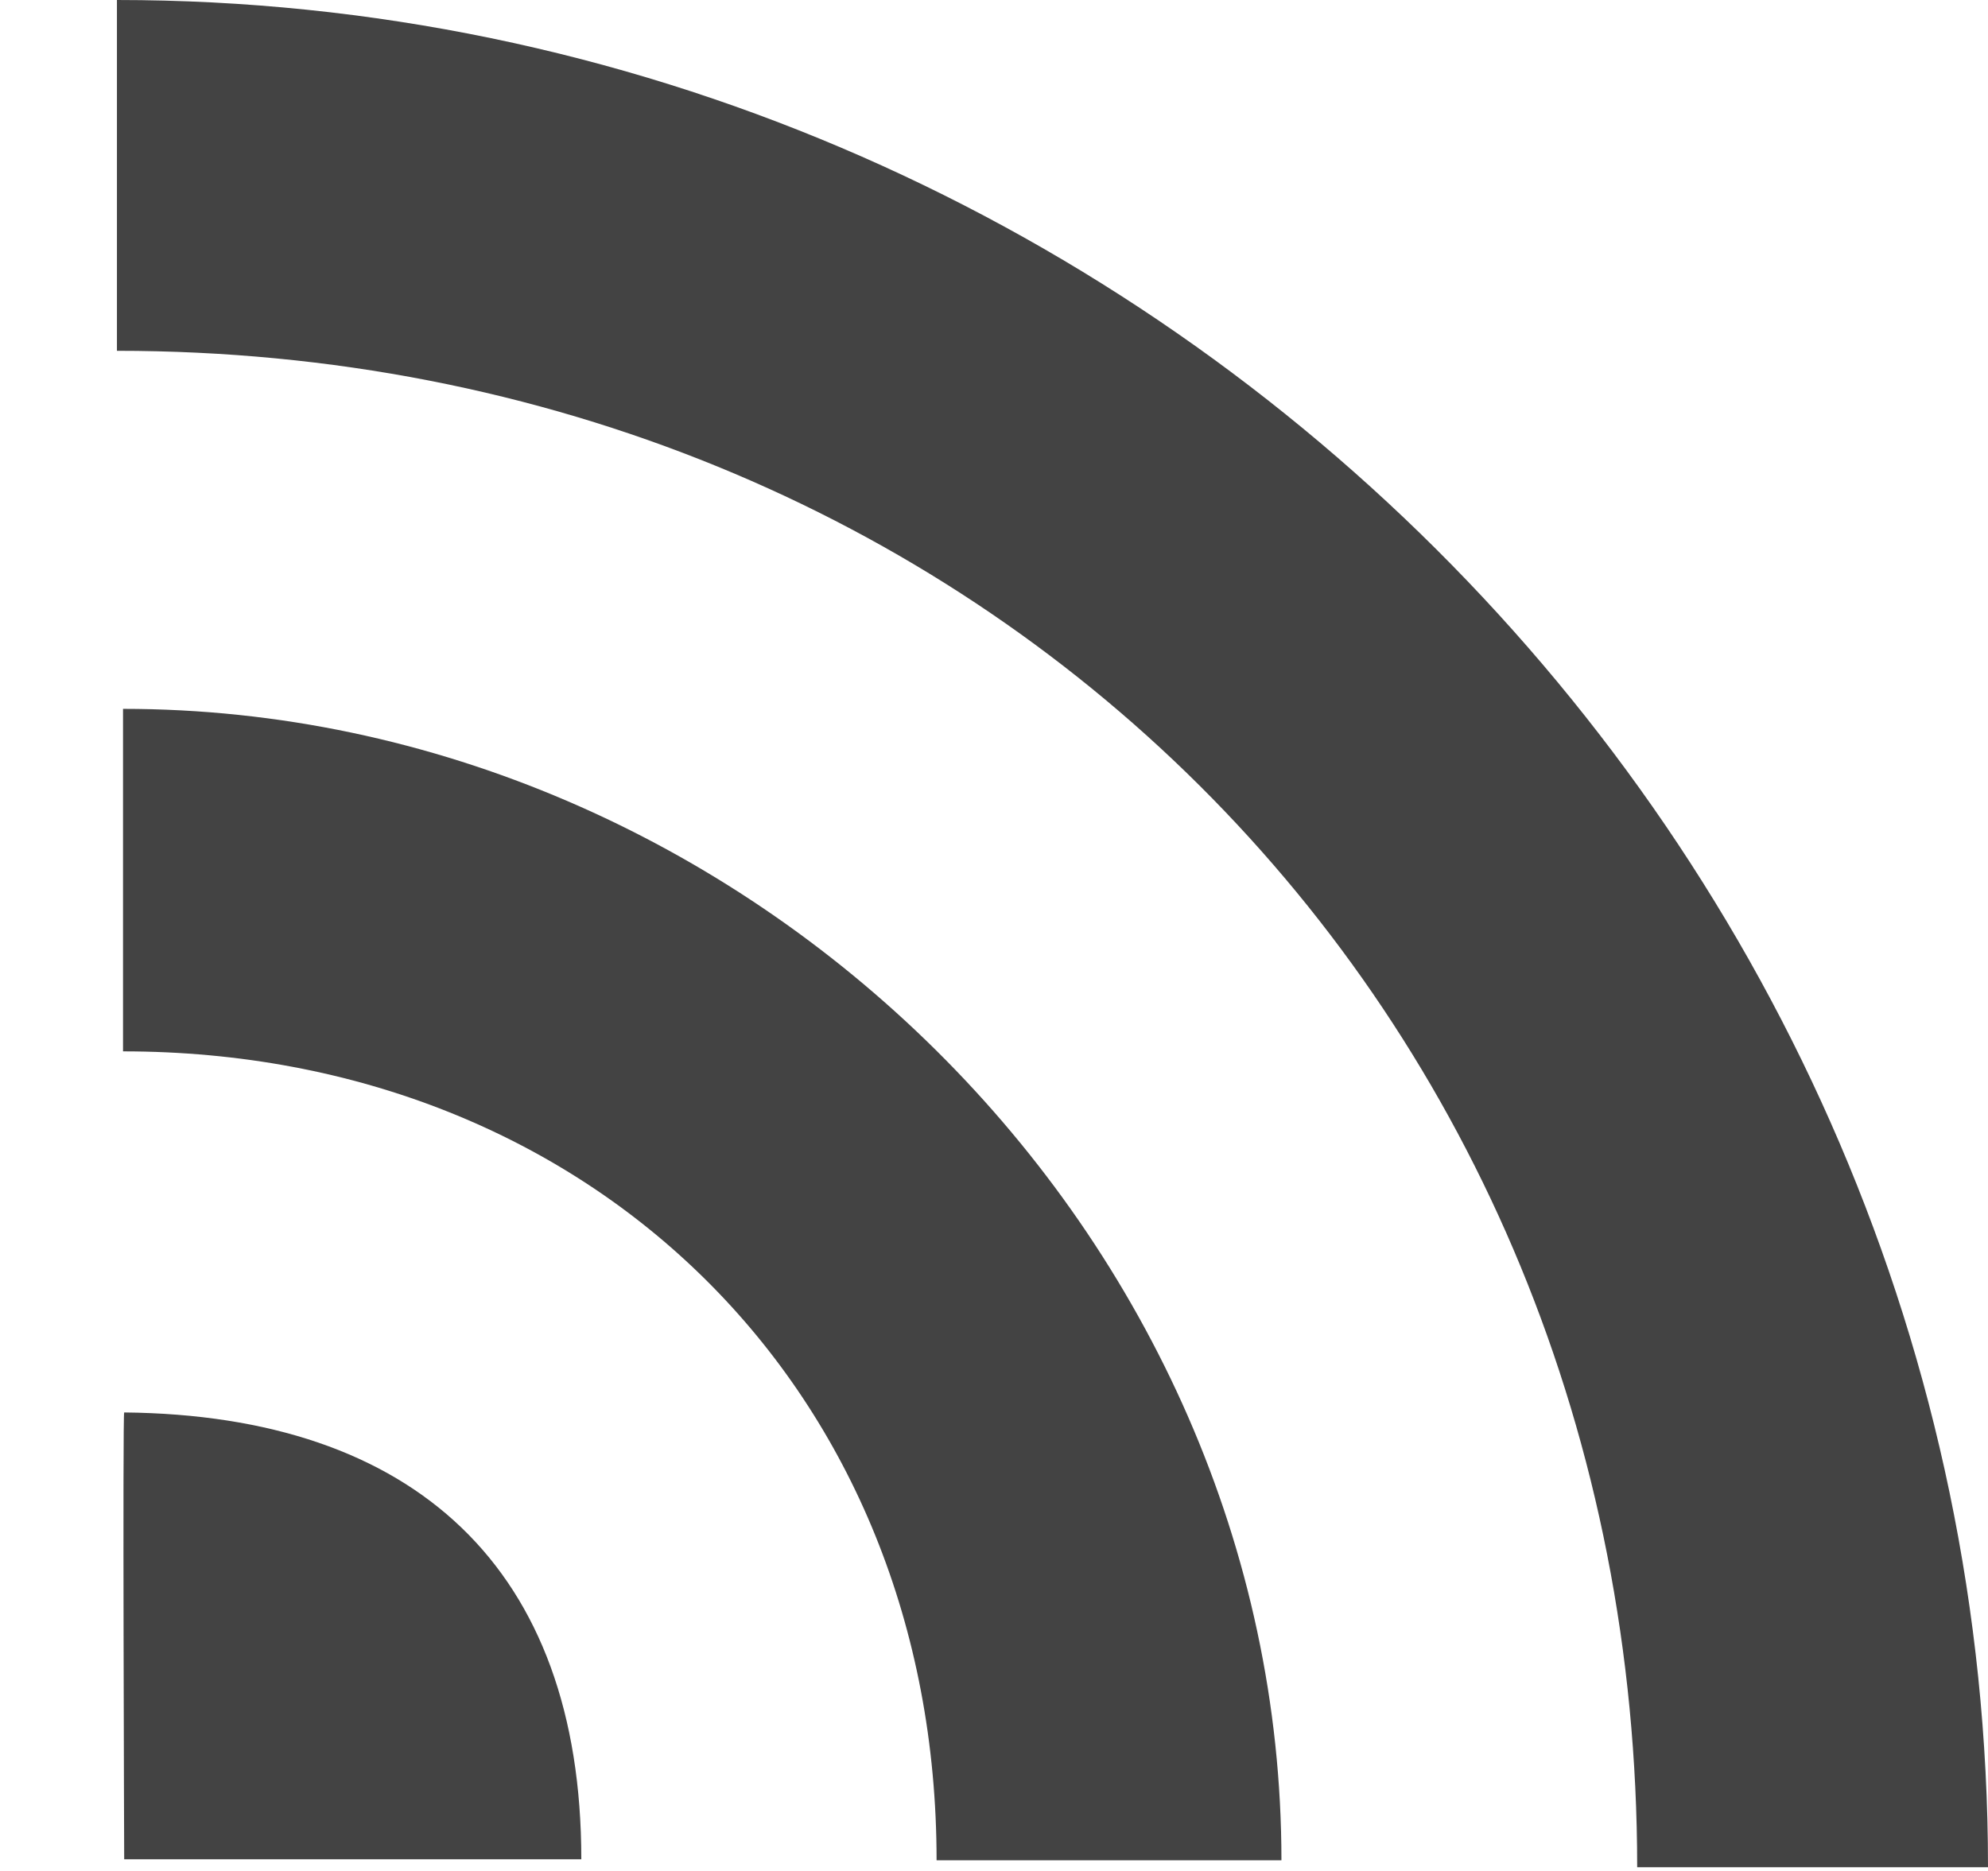
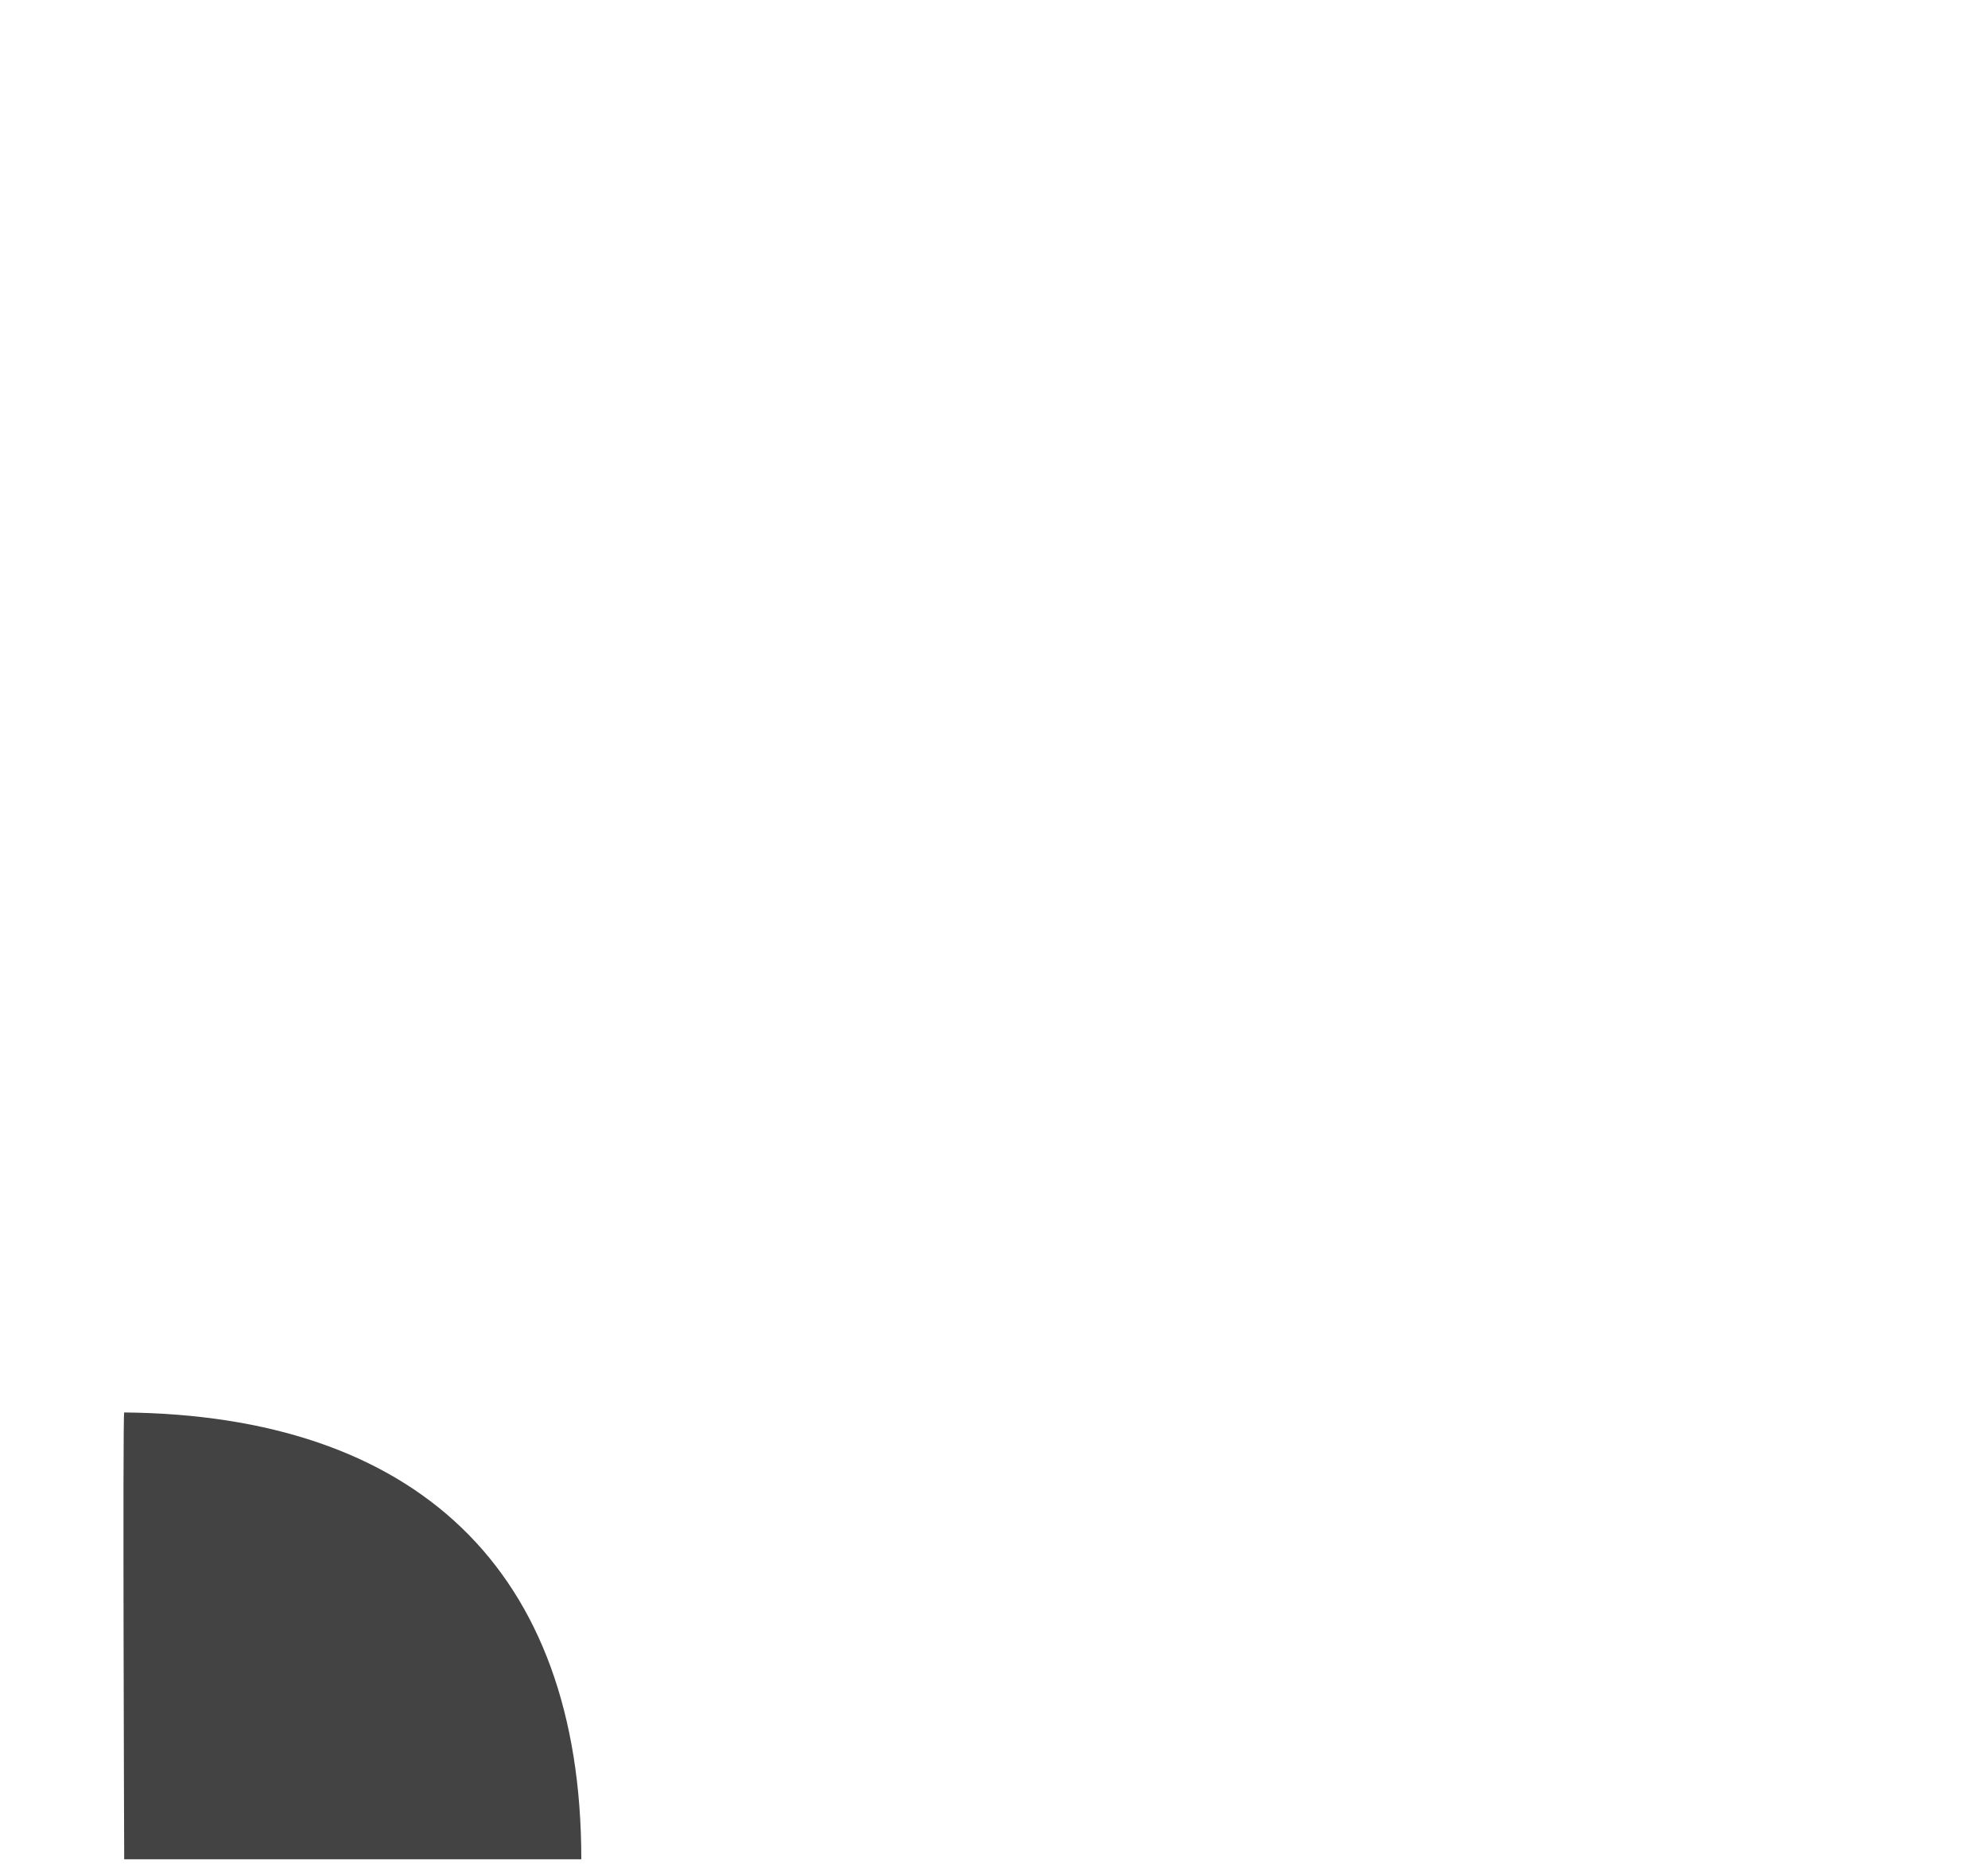
<svg xmlns="http://www.w3.org/2000/svg" viewBox="0 0 17 16" version="1.1" class="si-glyph si-glyph-rss">
  <title>1069</title>
  <defs />
  <g stroke="none" stroke-width="1" fill="none" fill-rule="evenodd">
    <g transform="translate(1, 0)" fill="#434343">
-       <path d="M0,3 C7.355,3 13,8.593 13,15.968 L16,15.968 C16,7.198 8.747,0 0,0 L0,3 Z" class="si-glyph-fill" />
-       <path d="M0.052,8.991 C4.06,8.991 7.009,11.89 7.009,15.909 L9.958,15.909 C9.958,10.563 5.381,6.062 0.052,6.062 L0.052,8.991 Z" class="si-glyph-fill" />
-       <path d="M0.062,15.9 L3.971,15.9 C3.971,13.409 2.542,12.103 0.062,12.079 C0.048,12.079 0.062,15.9 0.062,15.9 Z" class="si-glyph-fill" />
+       <path d="M0.062,15.9 L3.971,15.9 C3.971,13.409 2.542,12.103 0.062,12.079 C0.048,12.079 0.062,15.9 0.062,15.9 " class="si-glyph-fill" />
    </g>
  </g>
</svg>